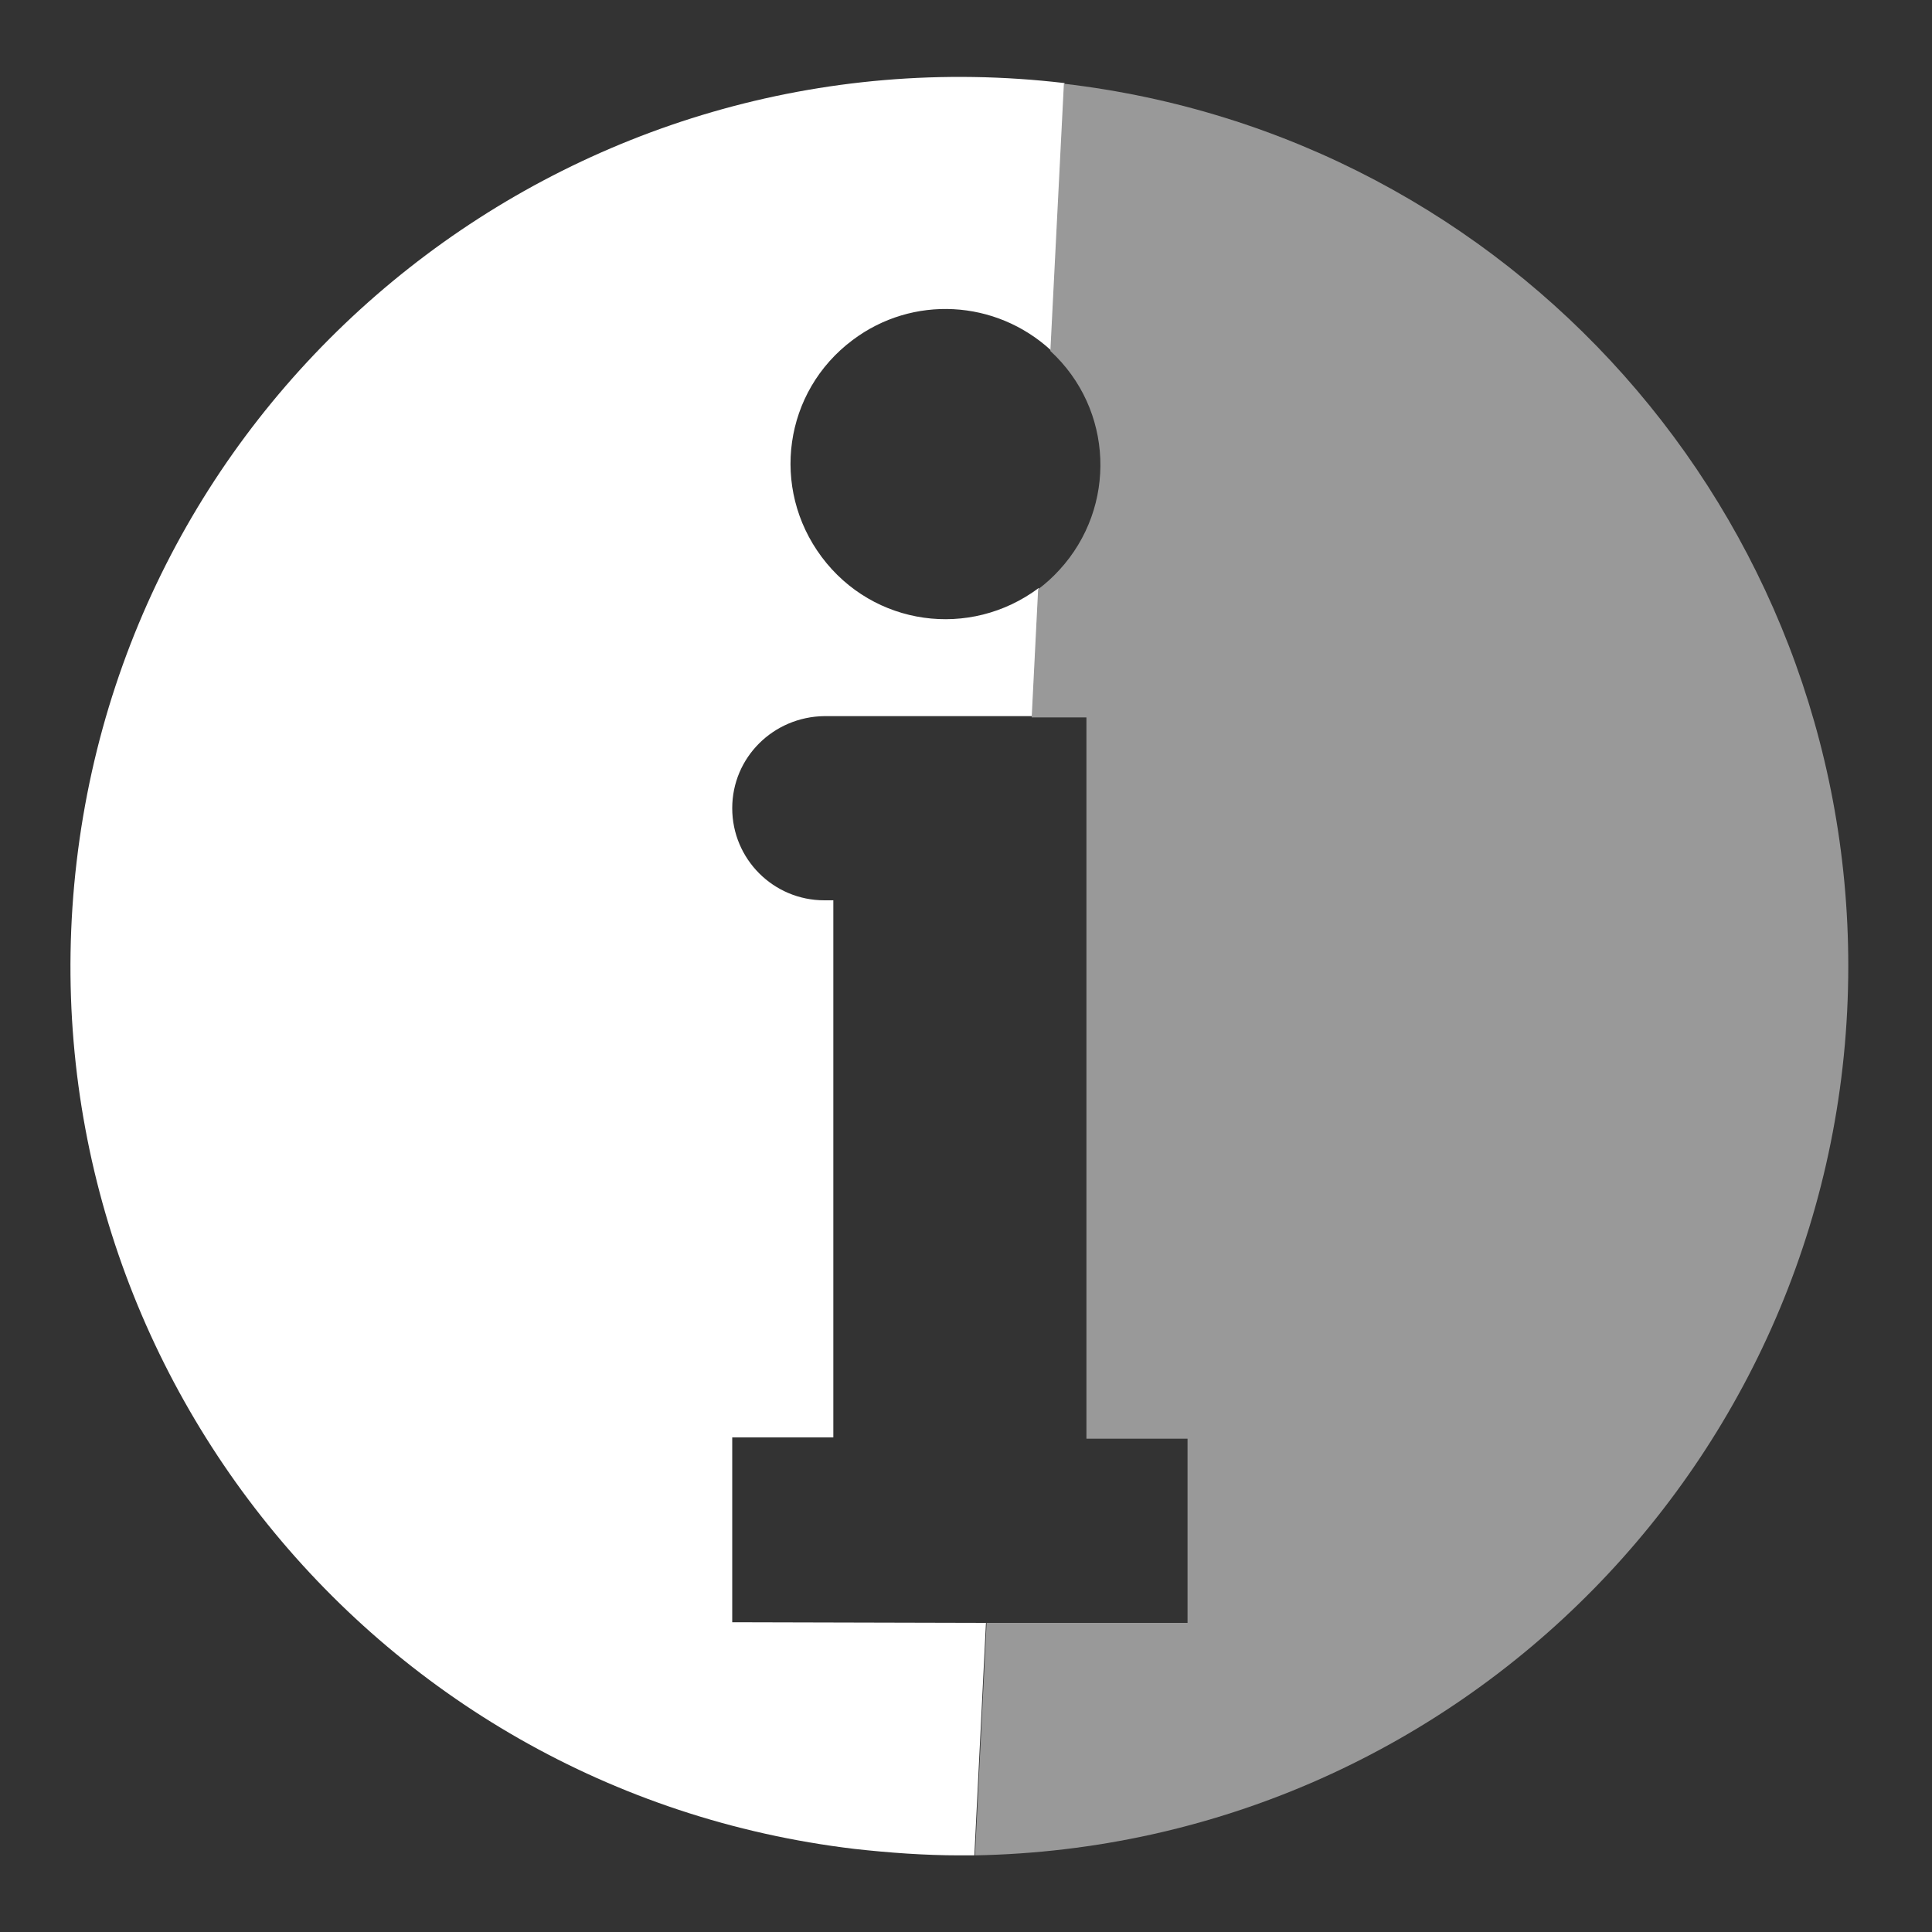
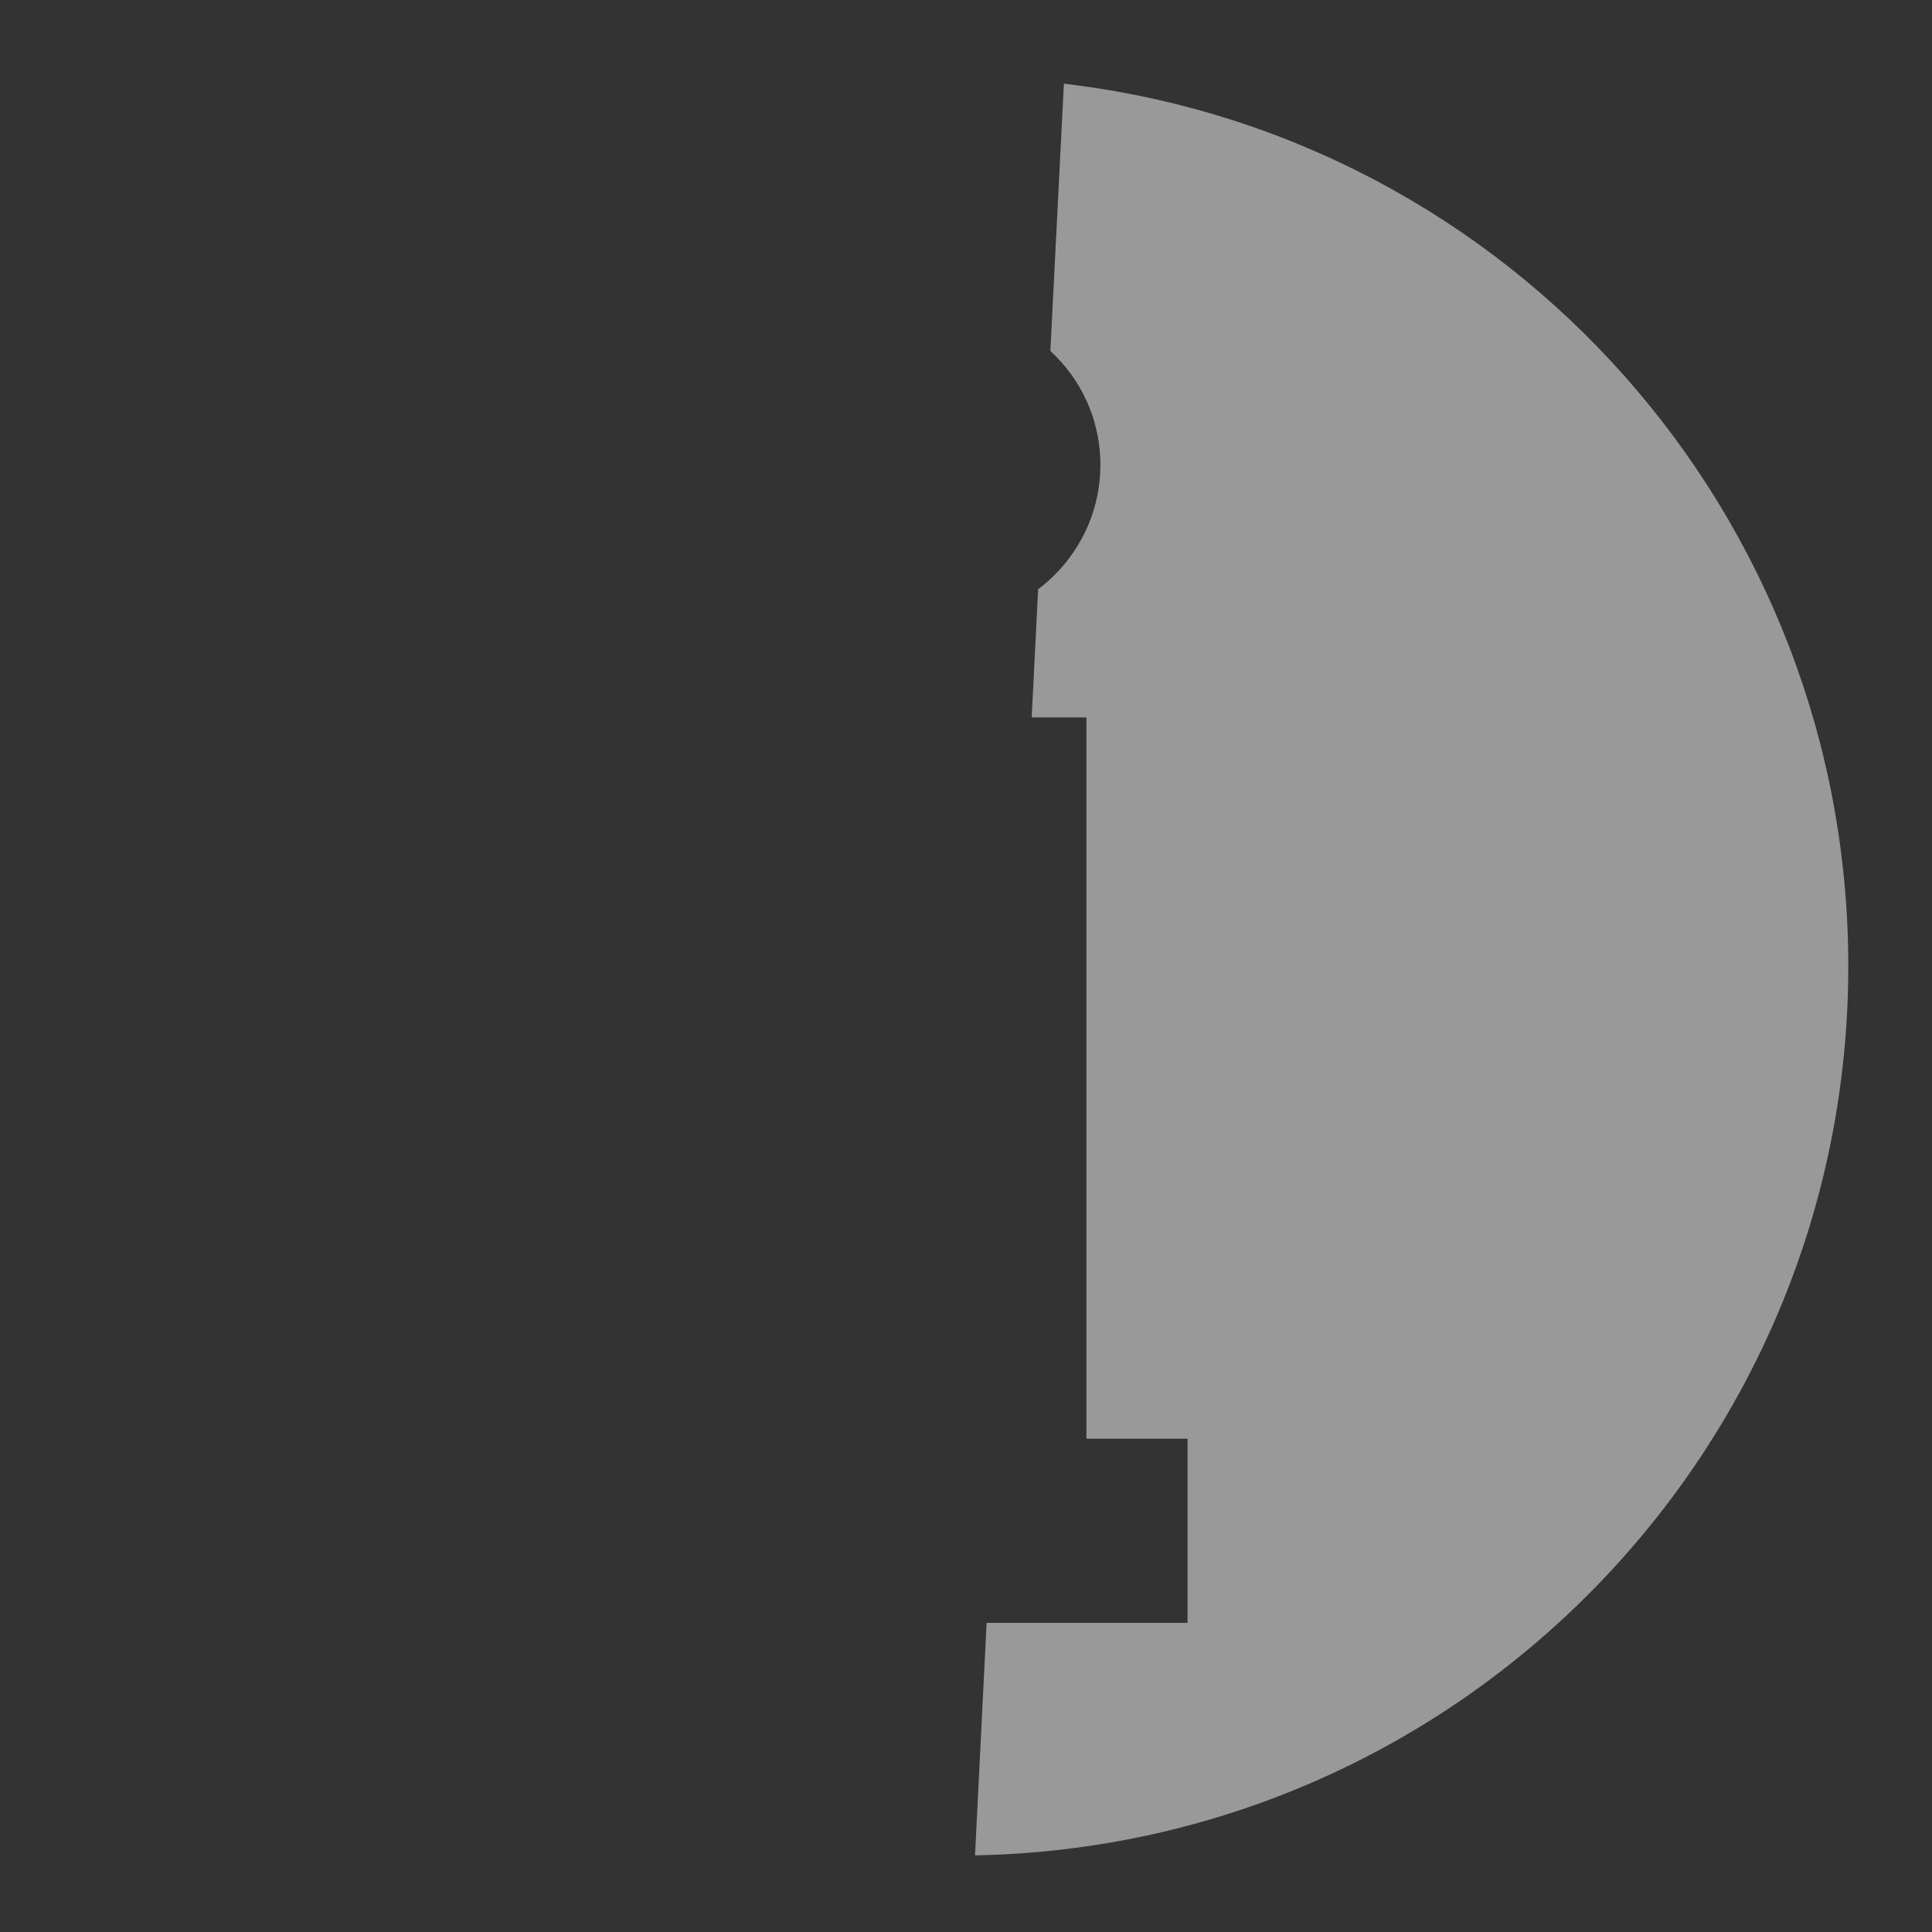
<svg xmlns="http://www.w3.org/2000/svg" version="1.1" id="Calque_1" x="0px" y="0px" viewBox="0 0 300 300" style="enable-background:new 0 0 300 300;" xml:space="preserve">
  <rect x="0" y="0" width="300" height="300" fill="#333333" stroke="none" />
  <style type="text/css">
	.st0{fill:none;}
	.st1{fill:#FFFFFF;}
	.st2{fill:#999999;}
</style>
  <rect class="st0" width="300" height="300" />
  <rect x="8.6" y="8.6" class="st0" width="300" height="300" />
  <g id="Calque_2_1_">
    <g id="Calque_1-2">
      <path class="st0" d="M127.9,111.3c-7.9,0-14.3,6.4-14.3,14.3c0,7.9,6.4,14.2,14.3,14.3h1.4v83.4h-15.6V252h39.5l7.1-140.7    C160.3,111.3,127.9,111.3,127.9,111.3z" />
-       <path class="st0" d="M122.8,72.1c0,13.2,10.8,24,24,24c5.2,0,10.3-1.7,14.4-4.8l1.9-37c-9.8-9-25-8.4-34,1.4    C125,60.3,122.8,66,122.8,72.1z" />
-       <path class="st1" d="M113.7,251.9v-28.7h15.7v-83.4H128c-7.9,0-14.3-6.4-14.3-14.3c0-7.9,6.4-14.2,14.3-14.3h32.3l1-19.9    c-10.7,8-25.7,5.9-33.7-4.8s-5.9-25.7,4.8-33.7c9.3-7,22.2-6.3,30.8,1.6l2.1-41.5C89.5,4,20.8,58.1,11.9,133.8    S57,278.1,132.7,287.1c5.4,0.6,10.9,1,16.3,1c0.8,0,1.6,0,2.3,0l1.8-36.1L113.7,251.9z" />
      <path class="st2" d="M287,150C287,80,234.7,21.1,165.2,13l-2.1,41.5c9.8,9,10.4,24.2,1.4,34c-1,1.1-2.1,2.1-3.3,3l-1,19.9h8.5v112    h15.7V252h-31.2l-1.8,36.1C226.7,286.7,287,225.3,287,150z" />
    </g>
  </g>
</svg>